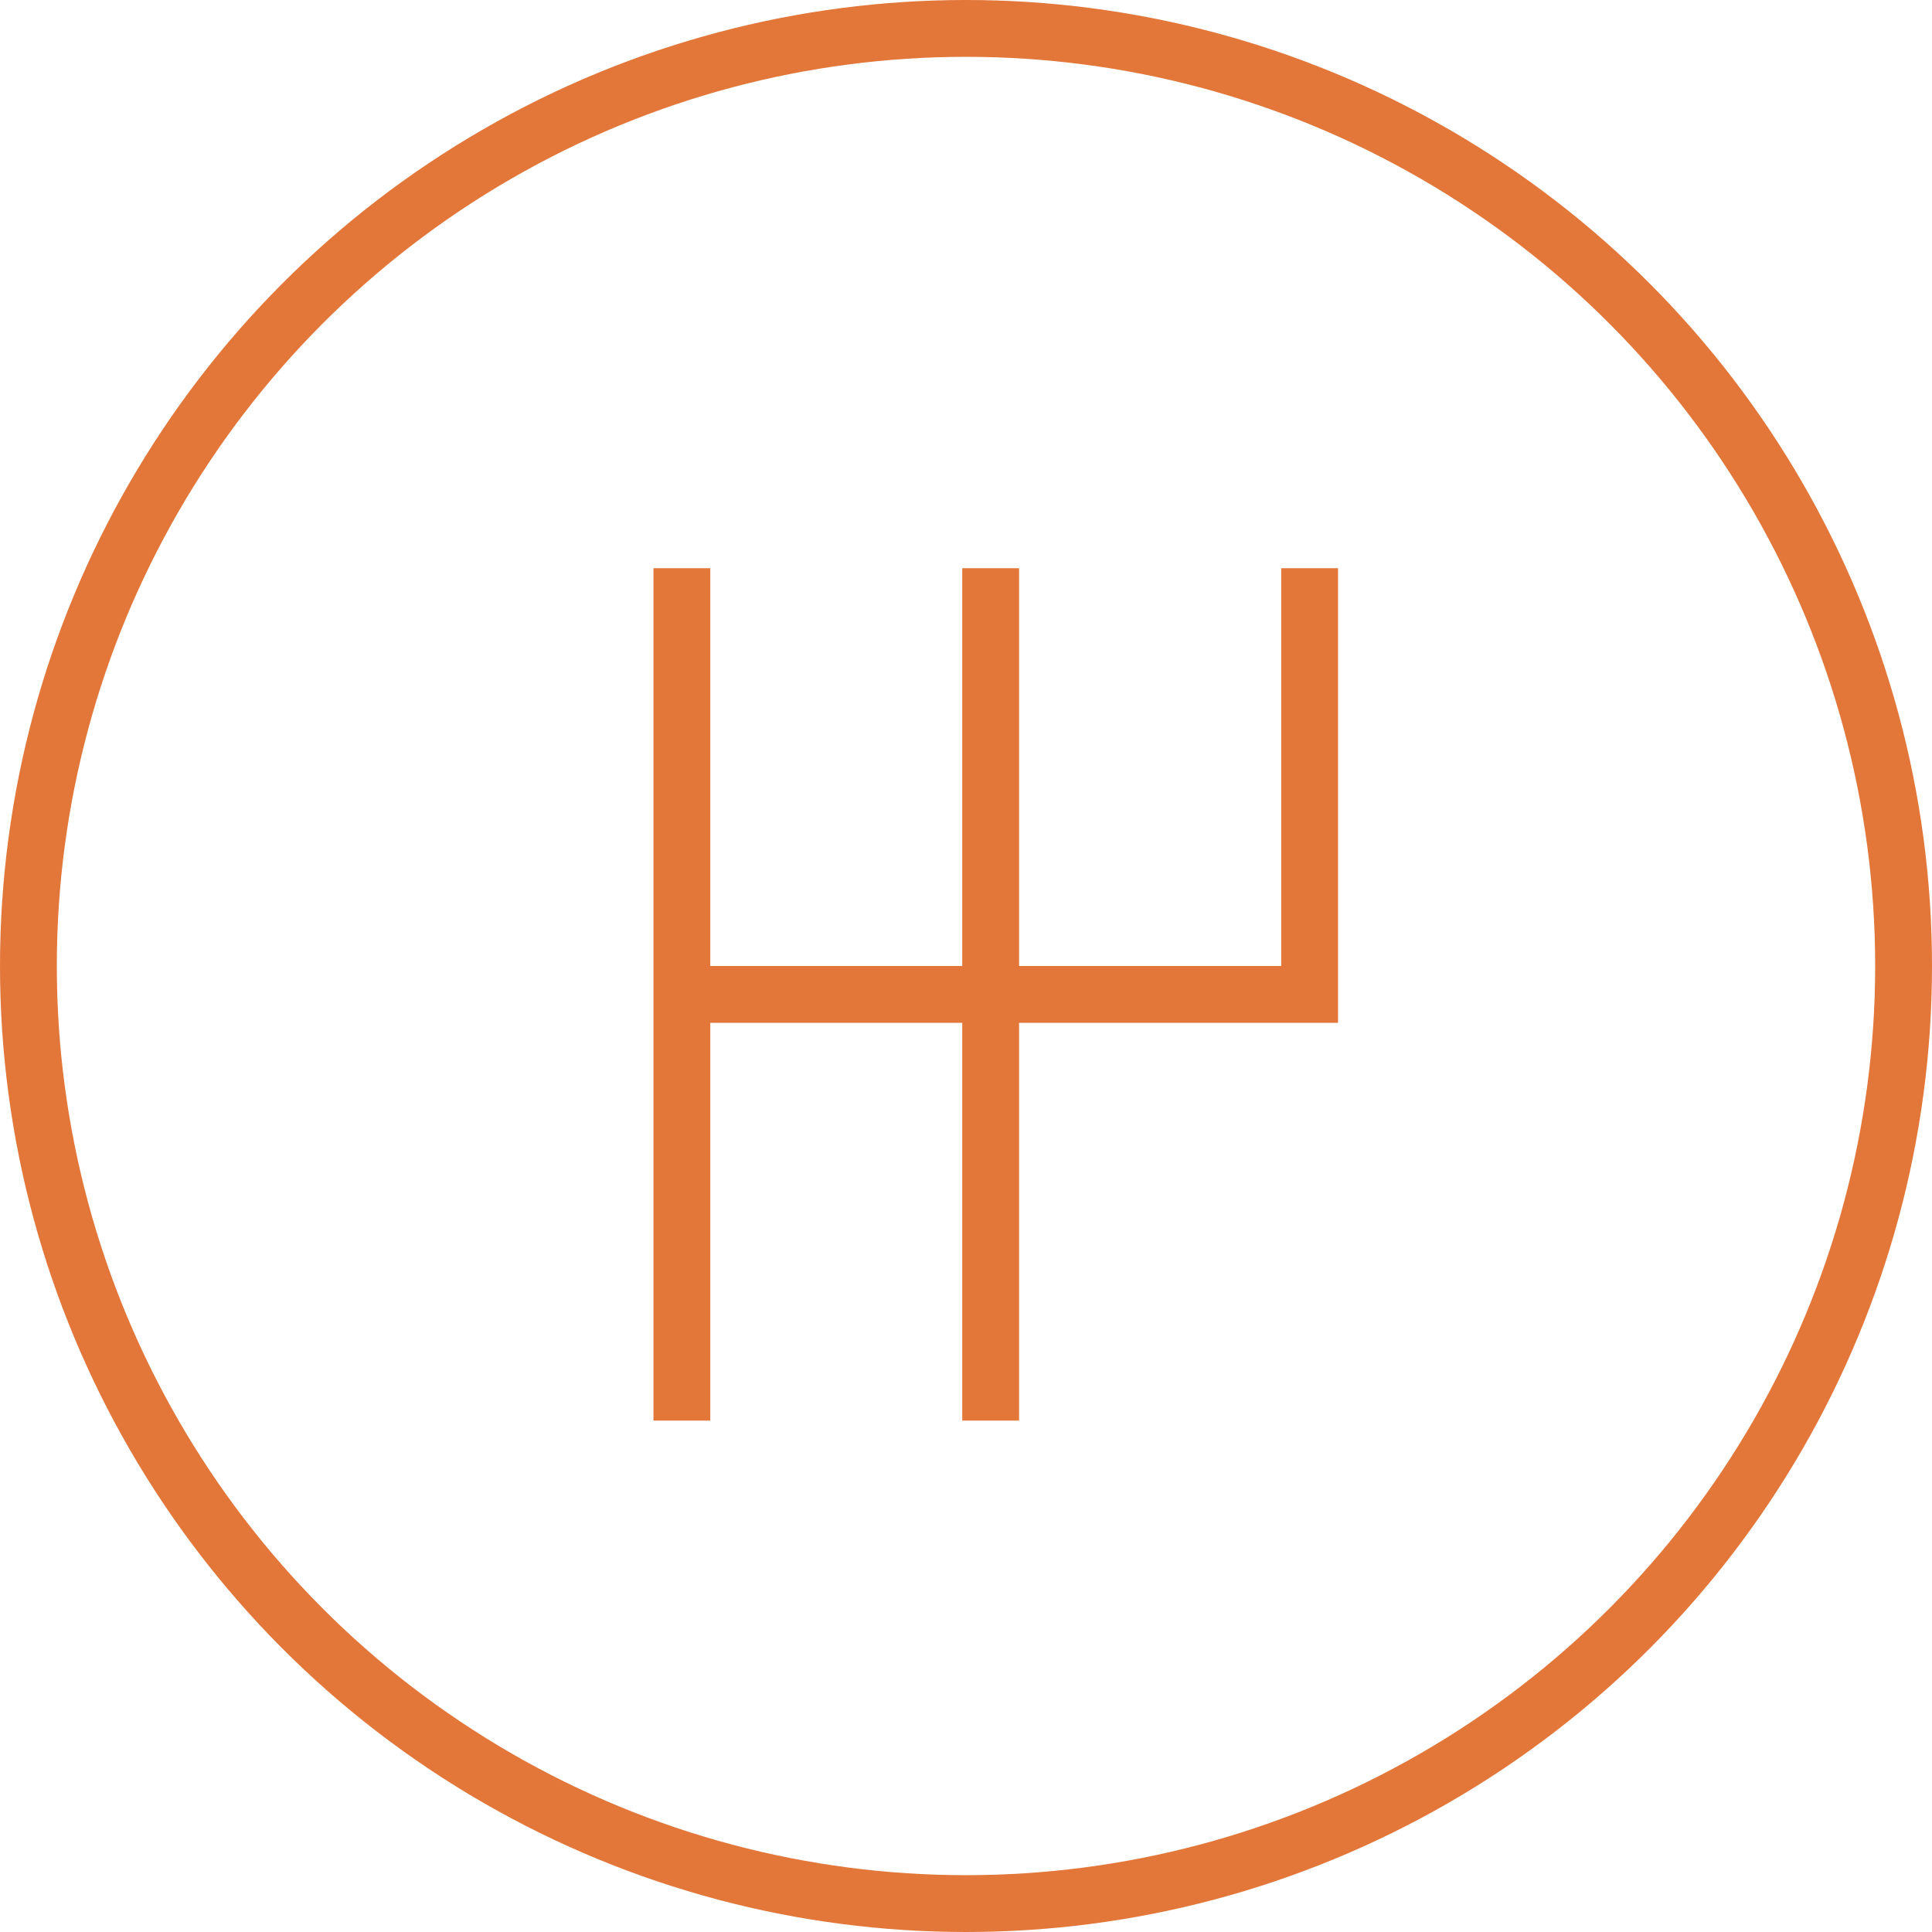
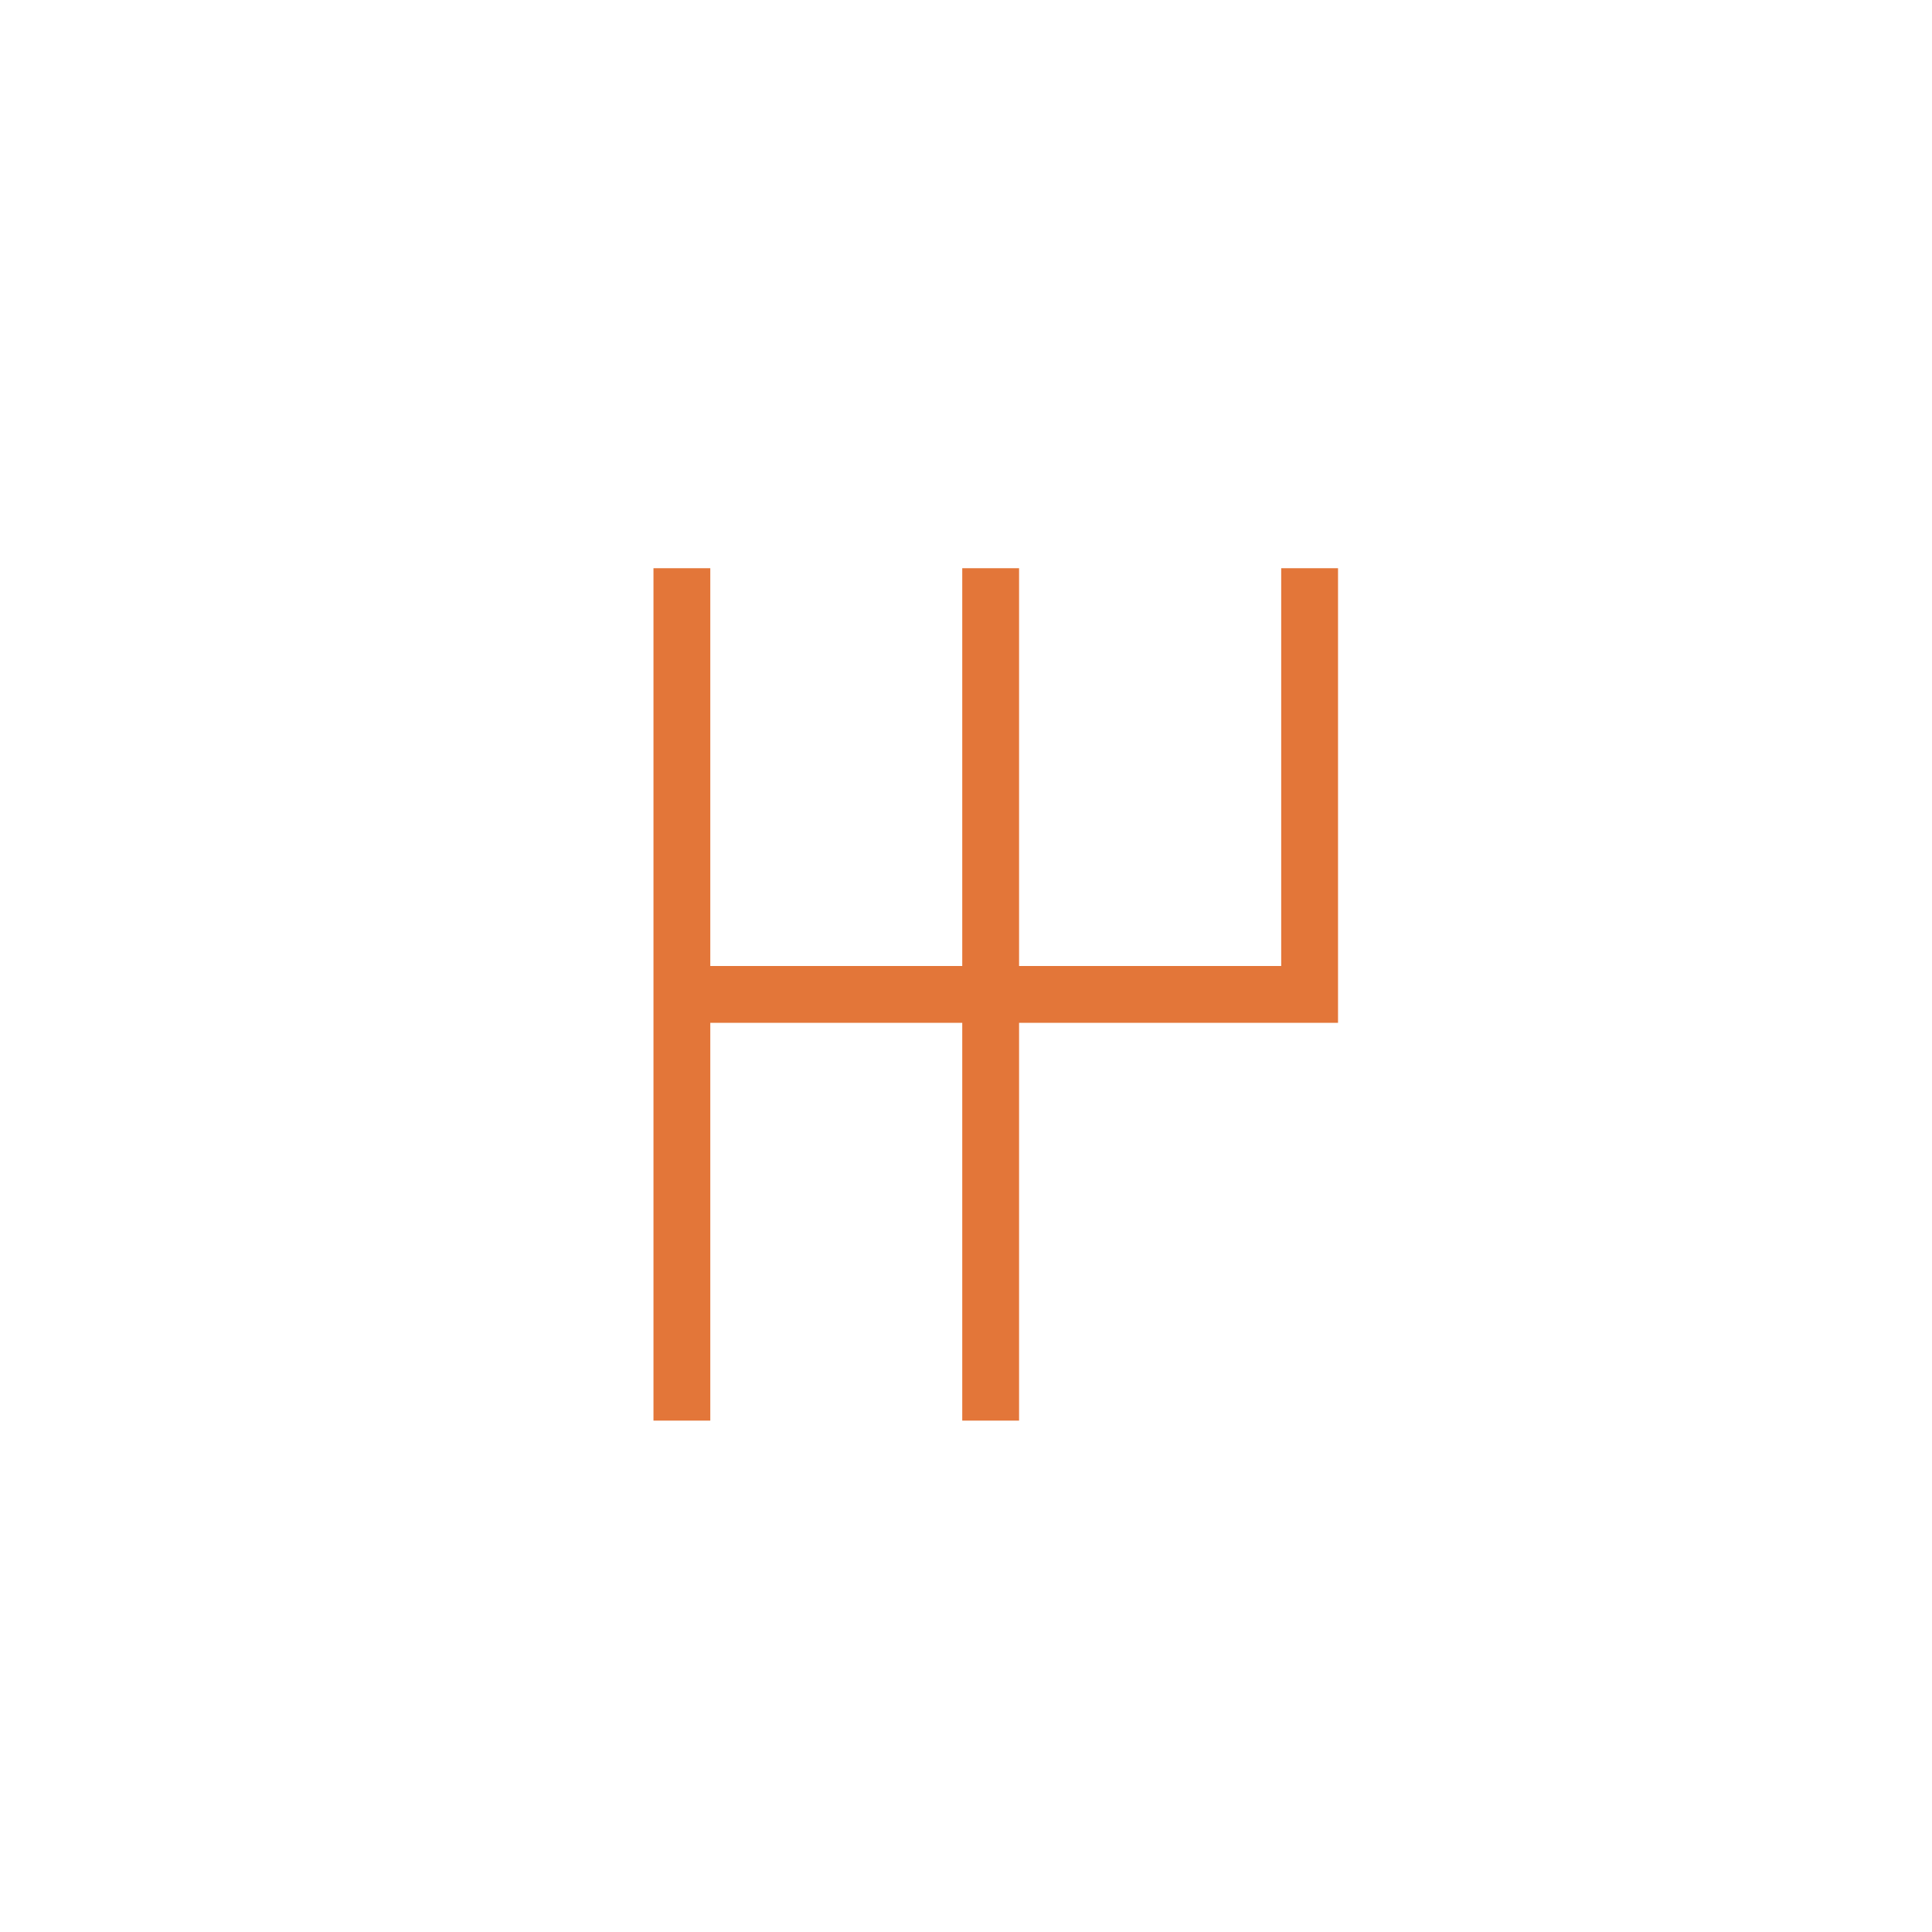
<svg xmlns="http://www.w3.org/2000/svg" viewBox="0 0 34 34" fill="none">
-   <circle cx="17" cy="17" r="16.5" stroke="#E37639" />
  <path d="M12 10C12 10.599 12 13.963 12 17.5M12 25C12 22.73 12 20.128 12 17.5M17.434 10V17.5M17.434 25V17.5M12 17.5H17.434M17.434 17.5H23.047V10" stroke="#E37639" />
</svg>